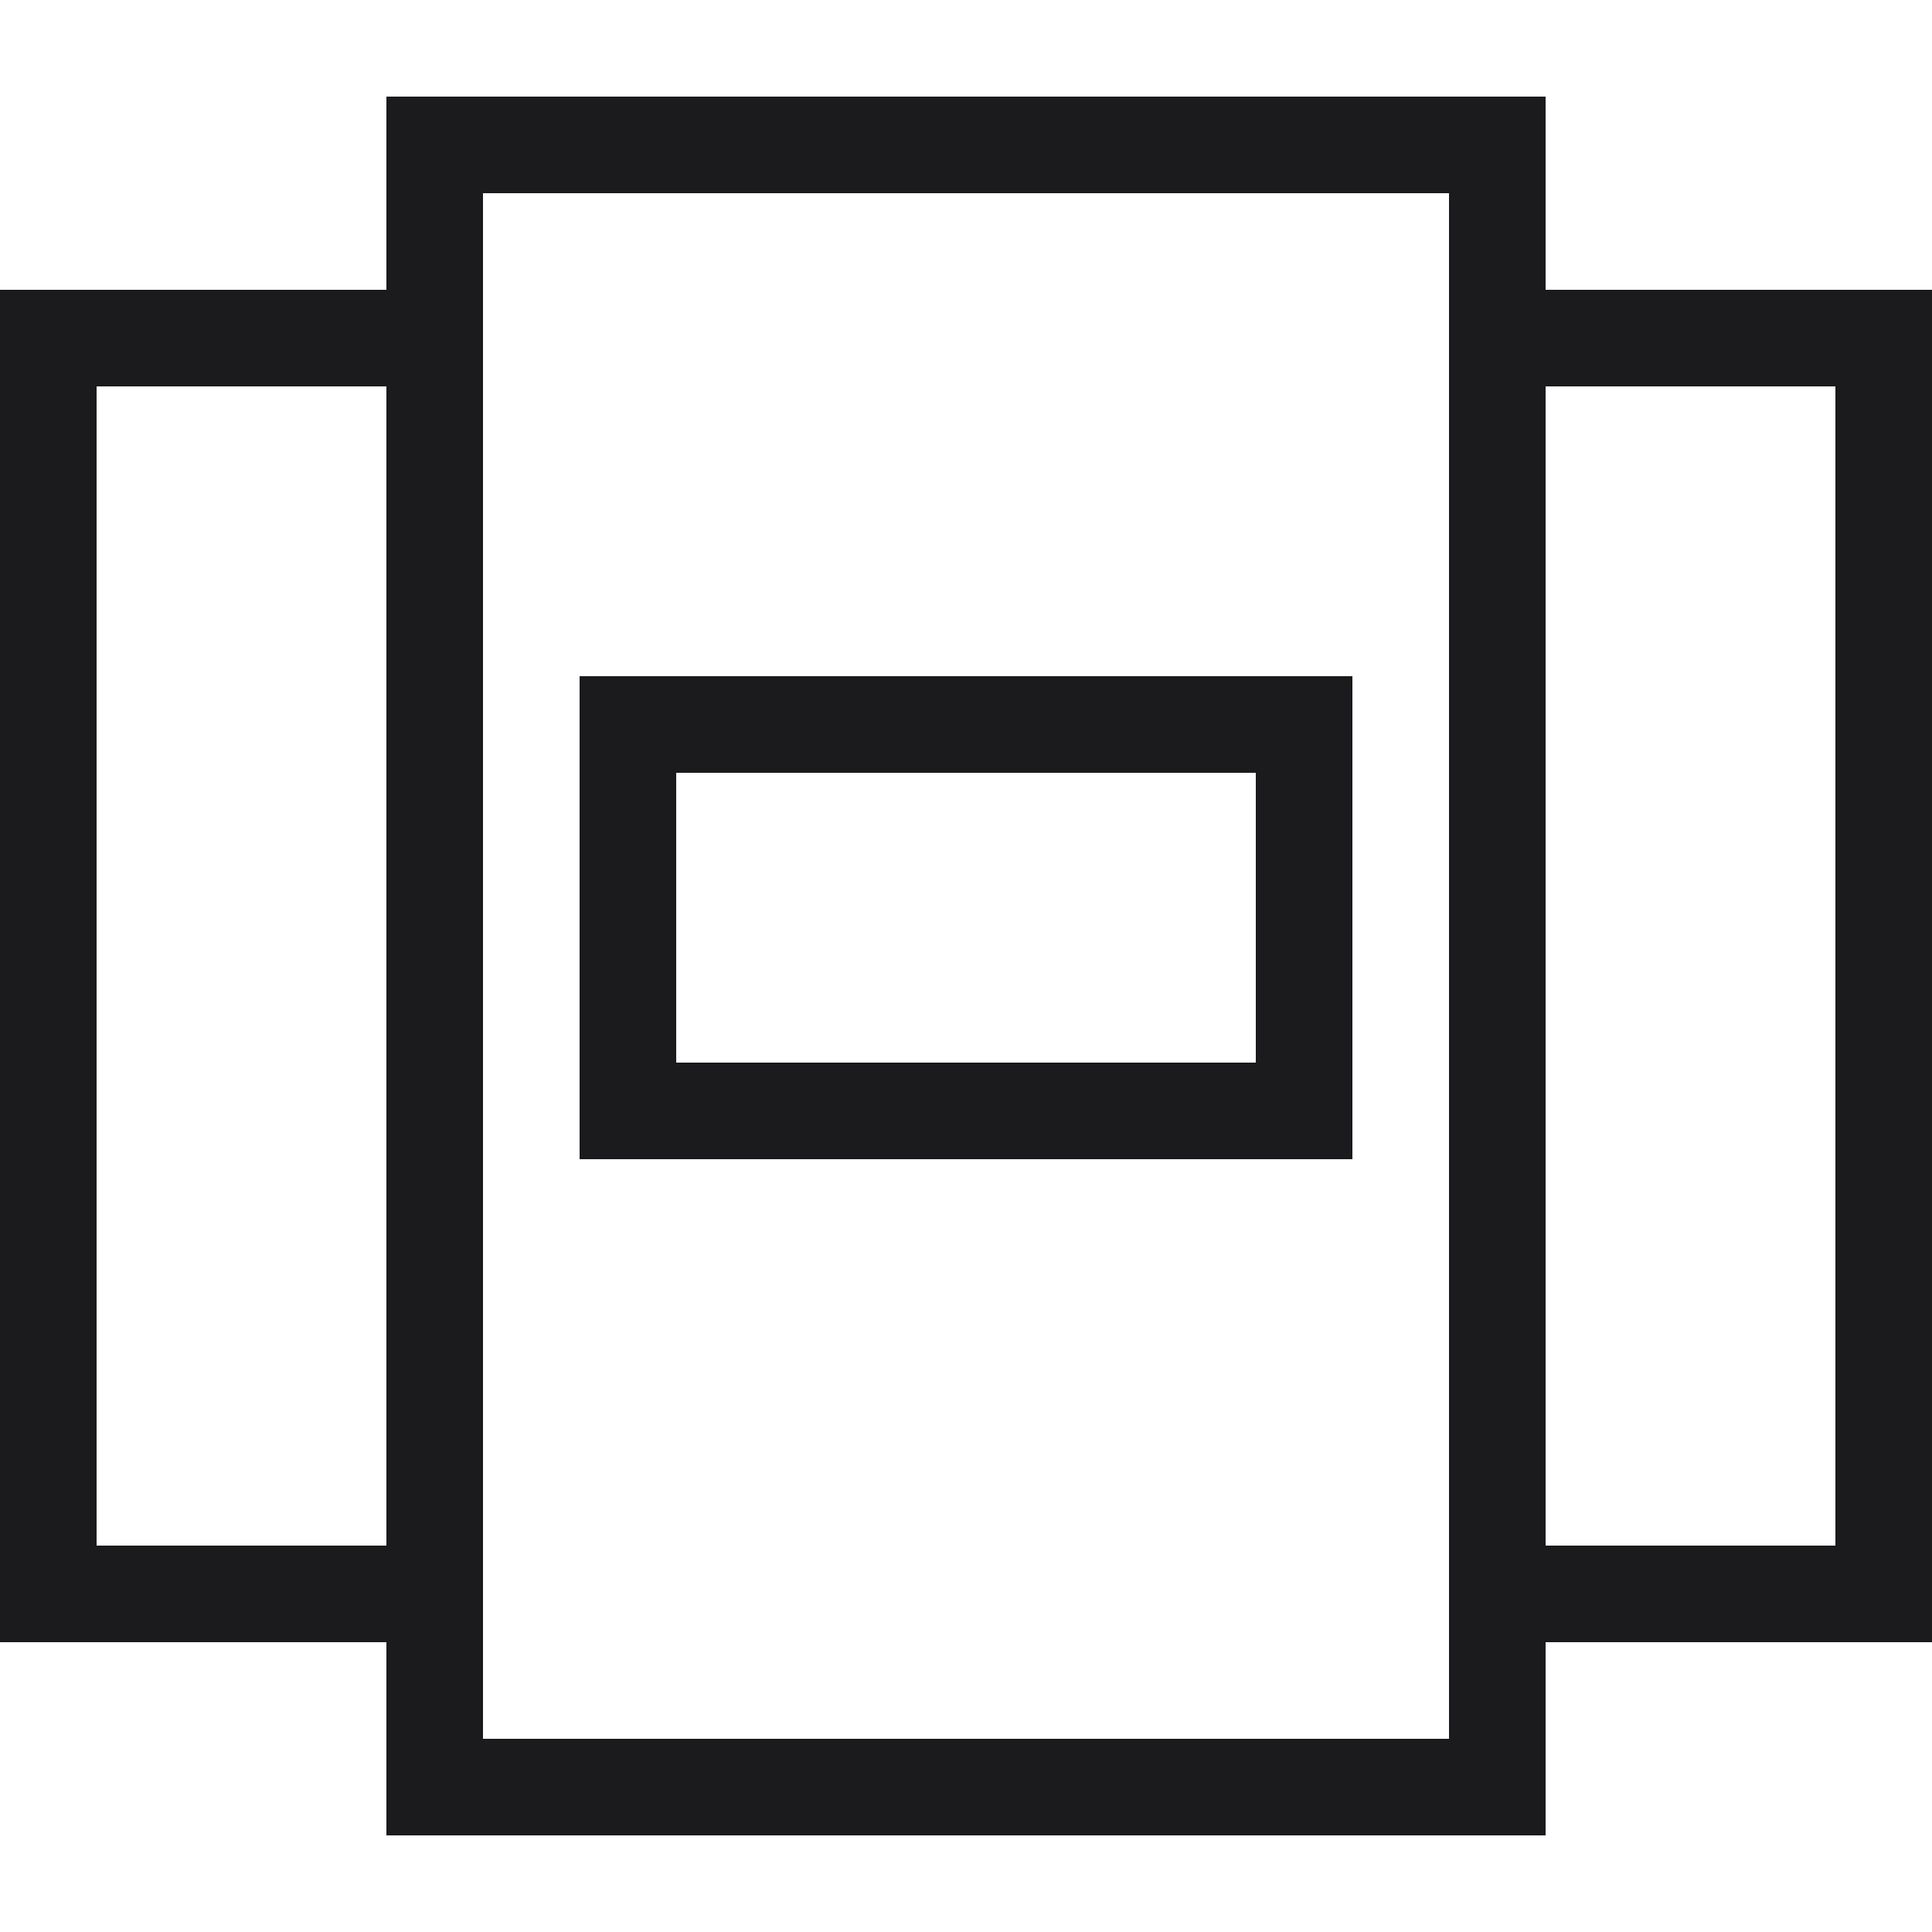
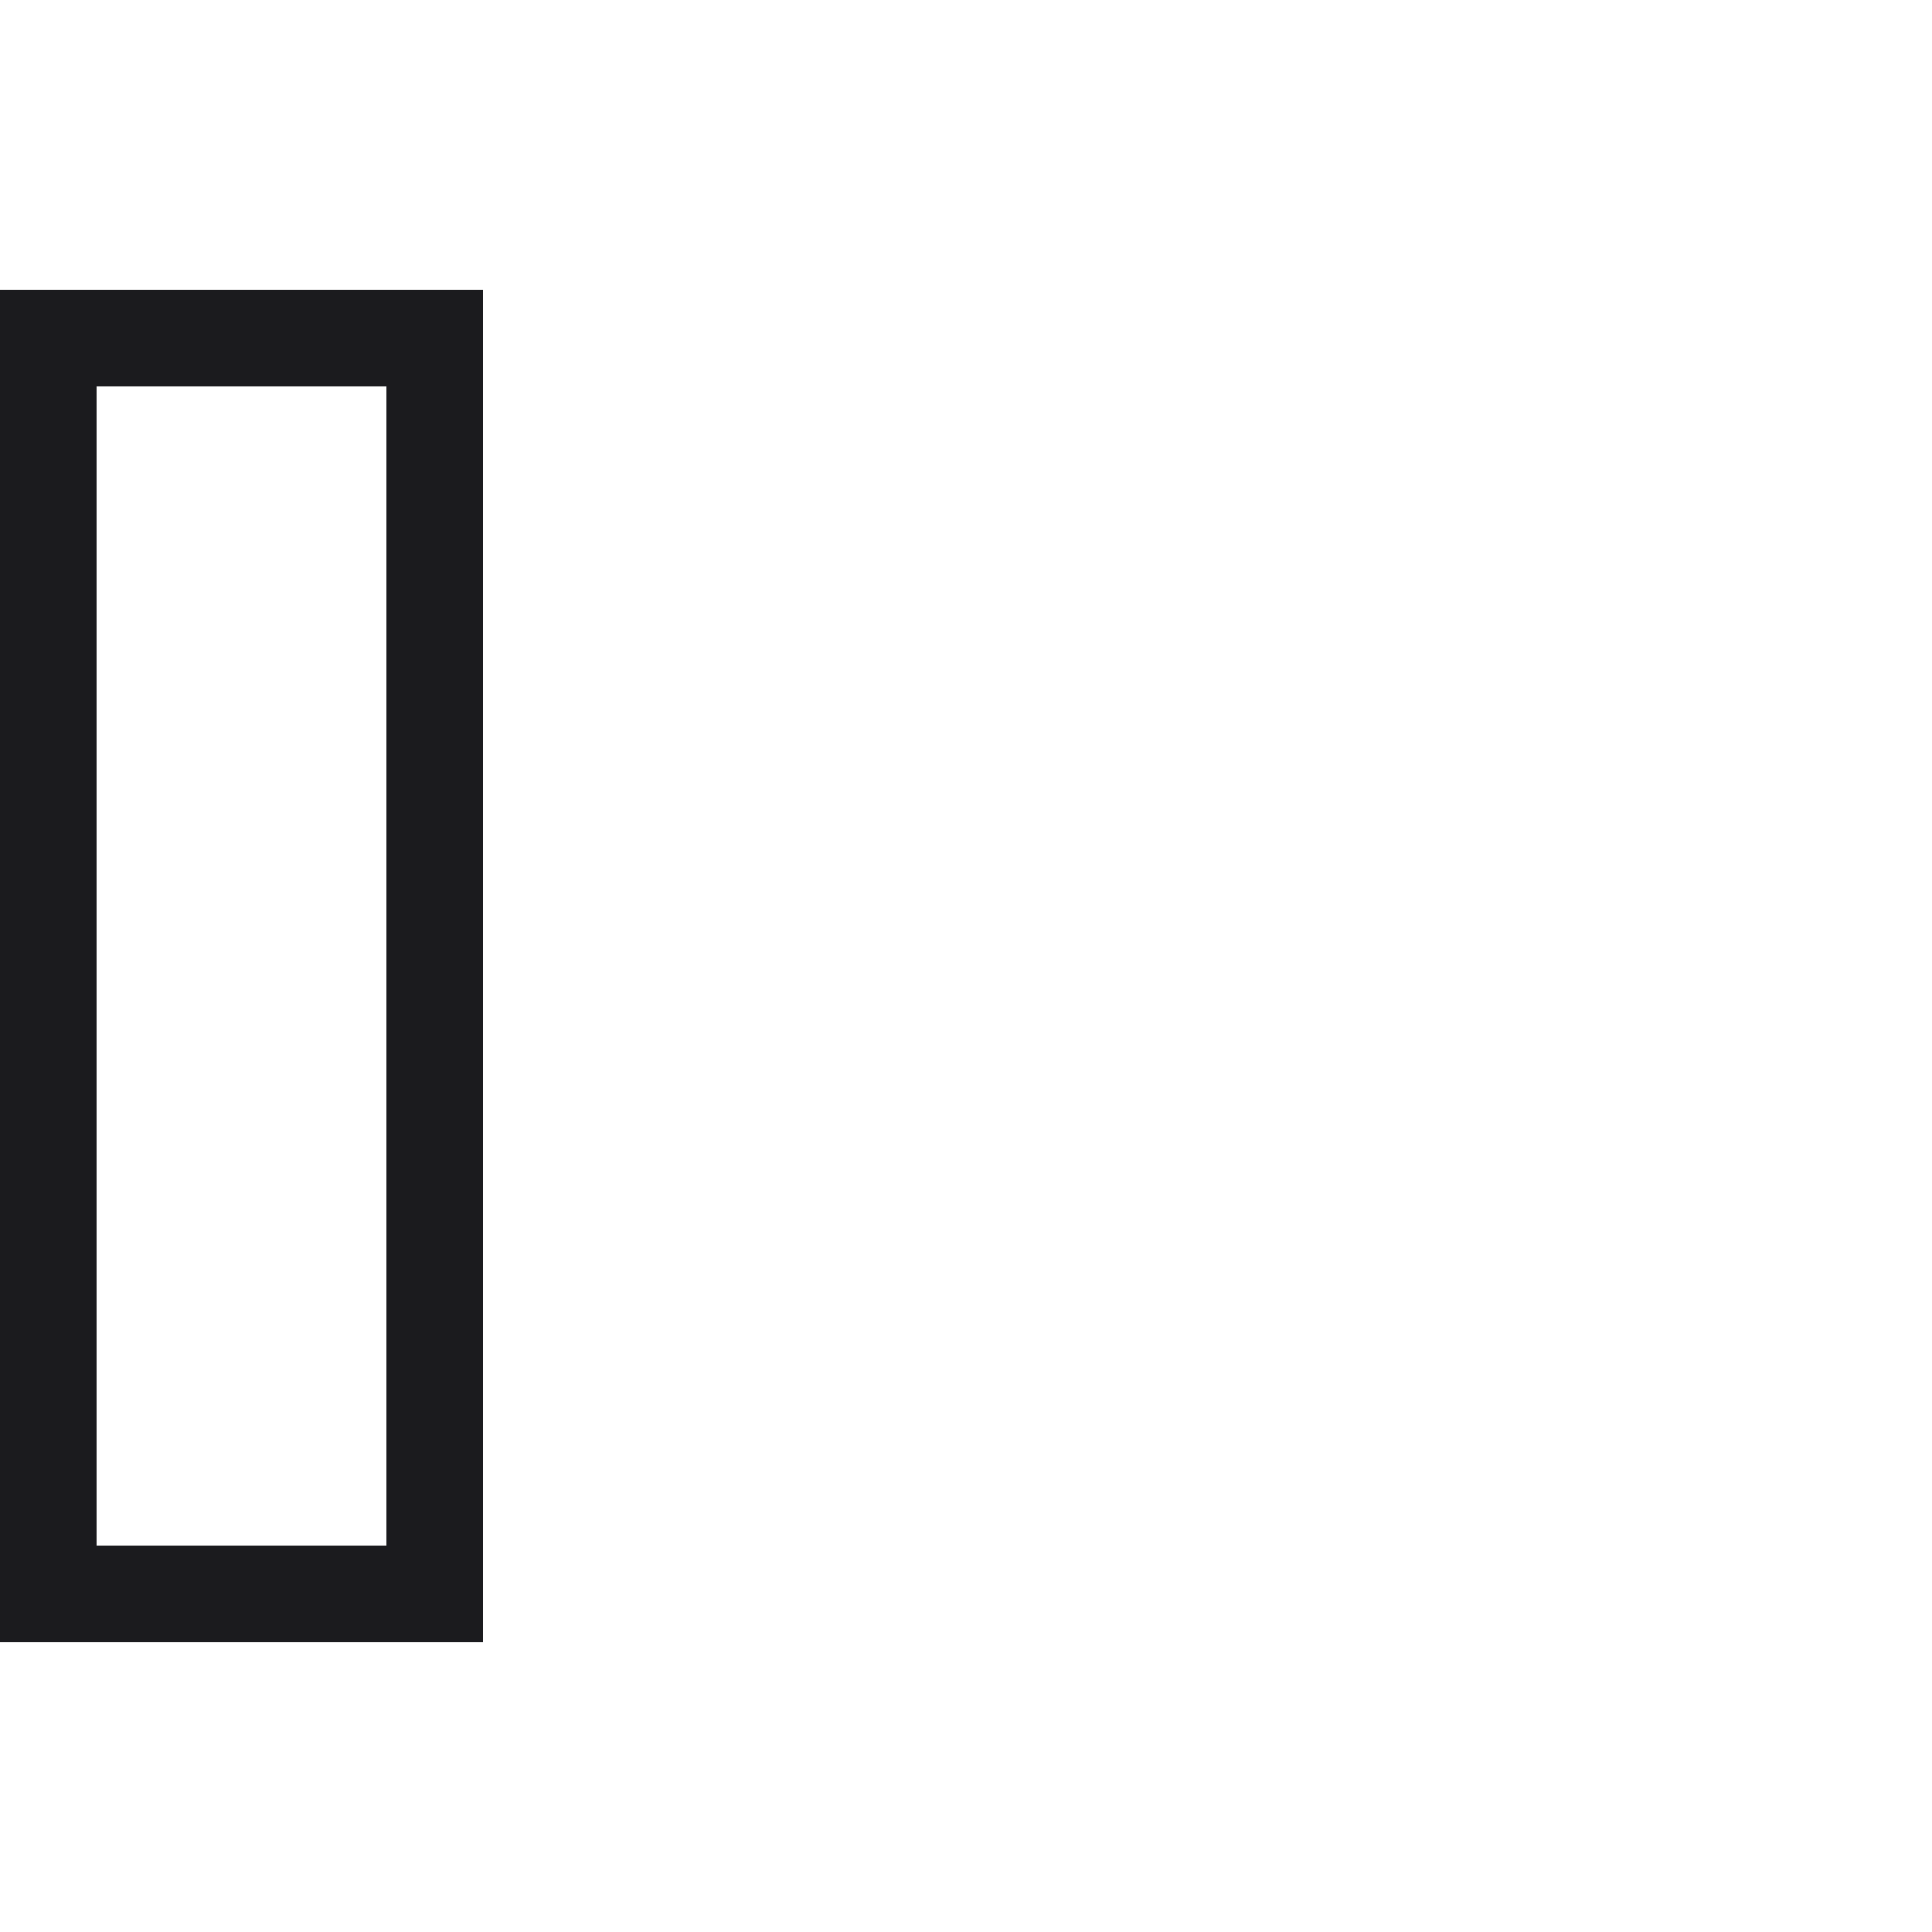
<svg xmlns="http://www.w3.org/2000/svg" width="20" height="20" viewBox="0 0 20 20" fill="none">
-   <rect x="4.5" y="1.5" width="11" height="17" stroke="#1B1B1E" />
  <rect x="0.5" y="3.5" width="4" height="13" stroke="#1B1B1E" />
-   <rect x="15.5" y="3.5" width="4" height="13" stroke="#1B1B1E" />
-   <rect x="6.5" y="7.5" width="7" height="4" stroke="#1B1B1E" />
</svg>